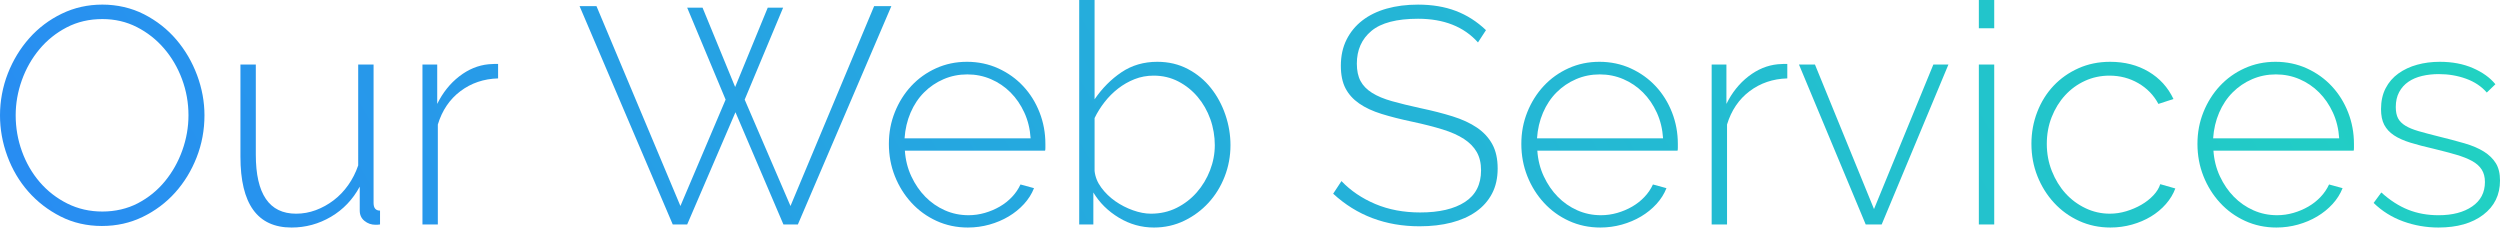
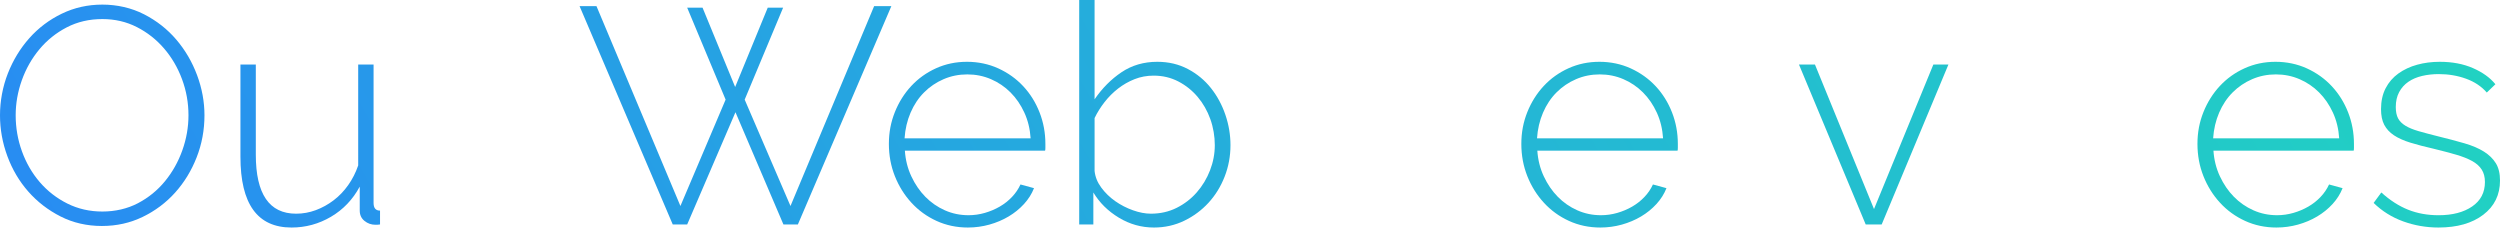
<svg xmlns="http://www.w3.org/2000/svg" id="a" viewBox="0 0 975.72 88.8">
  <defs>
    <style>.c{fill:url(#b);}</style>
    <linearGradient id="b" x1="118.67" y1="262.84" x2="859.68" y2="-164.98" gradientTransform="matrix(1, 0, 0, 1, 0, 0)" gradientUnits="userSpaceOnUse">
      <stop offset="0" stop-color="#288df2" />
      <stop offset="1" stop-color="#21d2c2" />
    </linearGradient>
  </defs>
  <path class="c" d="M39.84,88.2c-5.92,0-11.32-1.24-16.2-3.72-4.88-2.48-9.08-5.72-12.6-9.72-3.52-4-6.24-8.6-8.16-13.8-1.92-5.2-2.88-10.52-2.88-15.96s1.02-11.12,3.06-16.32c2.04-5.2,4.84-9.8,8.4-13.8,3.56-4,7.78-7.18,12.66-9.54,4.88-2.36,10.16-3.54,15.84-3.54s11.34,1.26,16.26,3.78c4.92,2.52,9.12,5.82,12.6,9.9s6.18,8.7,8.1,13.86c1.92,5.16,2.88,10.38,2.88,15.66,0,5.76-1.02,11.24-3.06,16.44-2.04,5.2-4.84,9.78-8.4,13.74-3.56,3.96-7.78,7.12-12.66,9.48-4.88,2.36-10.16,3.54-15.84,3.54ZM6.12,45c0,4.88,.82,9.58,2.46,14.1,1.64,4.52,3.96,8.52,6.96,12,3,3.48,6.58,6.26,10.74,8.34,4.16,2.08,8.72,3.12,13.68,3.12s9.74-1.08,13.86-3.24c4.12-2.16,7.64-5.02,10.56-8.58,2.92-3.56,5.18-7.58,6.78-12.06,1.6-4.48,2.4-9.04,2.4-13.68,0-4.88-.84-9.58-2.52-14.1-1.68-4.52-4.02-8.52-7.02-12-3-3.48-6.54-6.26-10.62-8.34-4.08-2.08-8.56-3.12-13.44-3.12-5.12,0-9.76,1.08-13.92,3.24-4.16,2.16-7.72,5.02-10.68,8.58-2.96,3.56-5.24,7.58-6.84,12.06-1.6,4.48-2.4,9.04-2.4,13.68Z" />
  <path class="c" d="M113.76,88.8c-13.28,0-19.92-9.2-19.92-27.6V25.2h6V60.36c0,15.36,5.24,23.04,15.72,23.04,2.64,0,5.2-.46,7.68-1.38,2.48-.92,4.8-2.2,6.96-3.84,2.16-1.64,4.06-3.62,5.7-5.94,1.64-2.32,2.94-4.88,3.9-7.68V25.2h6v54c0,2,.84,3,2.52,3v5.4c-.4,.08-.76,.12-1.08,.12h-.72c-1.6,0-3.02-.5-4.26-1.5-1.24-1-1.86-2.34-1.86-4.02v-9.36c-2.72,5.04-6.46,8.96-11.22,11.76-4.76,2.8-9.9,4.2-15.42,4.2Z" />
-   <path class="c" d="M194.4,30.6c-5.6,.16-10.5,1.82-14.7,4.98-4.2,3.16-7.14,7.5-8.82,13.02v39h-6V25.2h5.76v15.36c2.16-4.4,5.02-7.98,8.58-10.74,3.56-2.76,7.38-4.34,11.46-4.74,.8-.08,1.52-.12,2.16-.12h1.56v5.64Z" />
  <path class="c" d="M268.2,3h6l12.72,30.96,12.72-30.96h6l-15,35.88,17.88,41.52L341.16,2.4h6.72l-36.48,85.2h-5.64l-18.72-43.8-18.84,43.8h-5.64L226.2,2.4h6.6l32.76,78,17.64-41.52-15-35.88Z" />
  <path class="c" d="M377.76,88.8c-4.4,0-8.48-.86-12.24-2.58-3.76-1.72-7.02-4.08-9.78-7.08-2.76-3-4.92-6.46-6.48-10.38-1.56-3.92-2.34-8.12-2.34-12.6s.78-8.54,2.34-12.42c1.56-3.88,3.7-7.28,6.42-10.2,2.72-2.92,5.94-5.22,9.66-6.9,3.72-1.68,7.74-2.52,12.06-2.52s8.48,.86,12.24,2.58c3.76,1.72,7,4.04,9.72,6.96,2.72,2.92,4.84,6.32,6.36,10.2,1.52,3.88,2.28,7.98,2.28,12.3v1.5c0,.6-.04,.98-.12,1.14h-54.72c.24,3.6,1.08,6.94,2.52,10.02,1.44,3.08,3.26,5.74,5.46,7.98,2.2,2.24,4.74,4,7.62,5.28,2.88,1.28,5.96,1.92,9.24,1.92,2.16,0,4.28-.3,6.36-.9,2.08-.6,4.02-1.42,5.82-2.46,1.8-1.04,3.4-2.3,4.8-3.78,1.4-1.48,2.5-3.1,3.3-4.86l5.28,1.44c-.88,2.24-2.18,4.3-3.9,6.18-1.72,1.88-3.72,3.5-6,4.86-2.28,1.36-4.78,2.42-7.5,3.18-2.72,.76-5.52,1.14-8.4,1.14Zm24.48-34.8c-.24-3.68-1.06-7.04-2.46-10.08-1.4-3.04-3.2-5.66-5.4-7.86-2.2-2.2-4.74-3.92-7.62-5.16-2.88-1.24-5.96-1.86-9.24-1.86s-6.36,.62-9.24,1.86c-2.88,1.24-5.42,2.96-7.62,5.16-2.2,2.2-3.96,4.84-5.28,7.92-1.32,3.08-2.1,6.42-2.34,10.02h49.2Z" />
  <path class="c" d="M450.36,88.8c-4.88,0-9.44-1.28-13.68-3.84-4.24-2.56-7.56-5.84-9.96-9.84v12.48h-5.52V0h6V38.76c2.96-4.32,6.46-7.84,10.5-10.56,4.04-2.72,8.7-4.08,13.98-4.08,4.4,0,8.38,.94,11.94,2.82,3.56,1.88,6.56,4.36,9,7.44,2.44,3.08,4.32,6.56,5.64,10.44,1.32,3.88,1.98,7.82,1.98,11.82,0,4.32-.76,8.42-2.28,12.3-1.52,3.88-3.62,7.28-6.3,10.2-2.68,2.92-5.84,5.26-9.48,7.02-3.64,1.76-7.58,2.64-11.82,2.64Zm-1.2-5.4c3.68,0,7.04-.76,10.08-2.28,3.04-1.52,5.66-3.54,7.86-6.06,2.2-2.52,3.92-5.38,5.16-8.58,1.24-3.2,1.86-6.48,1.86-9.84s-.58-6.9-1.74-10.14c-1.16-3.24-2.8-6.12-4.92-8.64-2.12-2.52-4.64-4.54-7.56-6.06-2.92-1.52-6.14-2.28-9.66-2.28-2.64,0-5.12,.46-7.44,1.38-2.32,.92-4.46,2.14-6.42,3.66-1.96,1.52-3.72,3.28-5.28,5.28-1.56,2-2.86,4.08-3.9,6.24v20.64c.24,2.32,1.12,4.5,2.64,6.54,1.52,2.04,3.34,3.8,5.46,5.28,2.12,1.48,4.42,2.66,6.9,3.54,2.48,.88,4.8,1.32,6.96,1.32Z" />
-   <path class="c" d="M576.84,16.56c-5.52-6.16-13.32-9.24-23.4-9.24-8.32,0-14.38,1.58-18.18,4.74-3.8,3.16-5.7,7.42-5.7,12.78,0,2.72,.48,4.98,1.44,6.78s2.46,3.34,4.5,4.62c2.04,1.28,4.62,2.36,7.74,3.24,3.12,.88,6.88,1.8,11.28,2.76,4.56,.96,8.7,2.02,12.42,3.18,3.72,1.16,6.88,2.62,9.48,4.38,2.6,1.76,4.6,3.92,6,6.48,1.4,2.56,2.1,5.72,2.1,9.48s-.74,7.04-2.22,9.84c-1.48,2.8-3.56,5.14-6.24,7.02-2.68,1.88-5.88,3.3-9.6,4.26-3.72,.96-7.86,1.44-12.42,1.44-13.28,0-24.52-4.24-33.72-12.72l3.24-4.92c3.6,3.76,8,6.74,13.2,8.94,5.2,2.2,11.04,3.3,17.52,3.3,7.44,0,13.26-1.36,17.46-4.08,4.2-2.72,6.3-6.84,6.3-12.36,0-2.8-.56-5.18-1.68-7.14-1.12-1.96-2.78-3.66-4.98-5.1-2.2-1.44-4.98-2.68-8.34-3.72-3.36-1.04-7.28-2.04-11.76-3-4.56-.96-8.58-1.98-12.06-3.06s-6.4-2.44-8.76-4.08c-2.36-1.64-4.14-3.62-5.34-5.94-1.2-2.32-1.8-5.24-1.8-8.76,0-3.84,.74-7.24,2.22-10.2,1.48-2.96,3.54-5.46,6.18-7.5s5.8-3.58,9.48-4.62c3.68-1.04,7.76-1.56,12.24-1.56,5.52,0,10.44,.82,14.76,2.46,4.32,1.64,8.24,4.14,11.76,7.5l-3.12,4.8Z" />
  <path class="c" d="M624.6,88.8c-4.4,0-8.48-.86-12.24-2.58-3.76-1.72-7.02-4.08-9.78-7.08-2.76-3-4.92-6.46-6.48-10.38-1.56-3.92-2.34-8.12-2.34-12.6s.78-8.54,2.34-12.42c1.56-3.88,3.7-7.28,6.42-10.2,2.72-2.92,5.94-5.22,9.66-6.9,3.72-1.68,7.74-2.52,12.06-2.52s8.48,.86,12.24,2.58c3.76,1.72,7,4.04,9.72,6.96,2.72,2.92,4.84,6.32,6.36,10.2,1.52,3.88,2.28,7.98,2.28,12.3v1.5c0,.6-.04,.98-.12,1.14h-54.72c.24,3.6,1.08,6.94,2.52,10.02,1.44,3.08,3.26,5.74,5.46,7.98,2.2,2.24,4.74,4,7.62,5.28,2.88,1.28,5.96,1.92,9.24,1.92,2.16,0,4.28-.3,6.36-.9,2.08-.6,4.02-1.42,5.82-2.46,1.8-1.04,3.4-2.3,4.8-3.78,1.4-1.48,2.5-3.1,3.3-4.86l5.28,1.44c-.88,2.24-2.18,4.3-3.9,6.18-1.72,1.88-3.72,3.5-6,4.86-2.28,1.36-4.78,2.42-7.5,3.18-2.72,.76-5.52,1.14-8.4,1.14Zm24.48-34.8c-.24-3.68-1.06-7.04-2.46-10.08-1.4-3.04-3.2-5.66-5.4-7.86-2.2-2.2-4.74-3.92-7.62-5.16-2.88-1.24-5.96-1.86-9.24-1.86s-6.36,.62-9.24,1.86c-2.88,1.24-5.42,2.96-7.62,5.16-2.2,2.2-3.96,4.84-5.28,7.92-1.32,3.08-2.1,6.42-2.34,10.02h49.2Z" />
-   <path class="c" d="M697.56,30.6c-5.6,.16-10.5,1.82-14.7,4.98-4.2,3.16-7.14,7.5-8.82,13.02v39h-6V25.2h5.76v15.36c2.16-4.4,5.02-7.98,8.58-10.74,3.56-2.76,7.38-4.34,11.46-4.74,.8-.08,1.52-.12,2.16-.12h1.56v5.64Z" />
  <path class="c" d="M728.16,87.6l-26.04-62.4h6.24l23.04,56.4,23.16-56.4h5.88l-26.04,62.4h-6.24Z" />
-   <path class="c" d="M772.32,11.04V0h6V11.04h-6Zm0,76.56V25.2h6v62.4h-6Z" />
-   <path class="c" d="M792.84,56.16c0-4.4,.76-8.56,2.28-12.48,1.52-3.92,3.64-7.32,6.36-10.2,2.72-2.88,5.96-5.16,9.72-6.84,3.76-1.68,7.88-2.52,12.36-2.52,5.68,0,10.68,1.28,15,3.84,4.32,2.56,7.56,6.12,9.72,10.68l-5.88,1.92c-1.84-3.44-4.46-6.14-7.86-8.1-3.4-1.96-7.14-2.94-11.22-2.94-3.44,0-6.64,.68-9.6,2.04-2.96,1.36-5.54,3.24-7.74,5.64-2.2,2.4-3.94,5.22-5.22,8.46-1.28,3.24-1.92,6.74-1.92,10.5s.66,7.3,1.98,10.62c1.32,3.32,3.08,6.2,5.28,8.64,2.2,2.44,4.8,4.38,7.8,5.82,3,1.44,6.18,2.16,9.54,2.16,2.16,0,4.3-.32,6.42-.96,2.12-.64,4.08-1.48,5.88-2.52,1.8-1.04,3.36-2.26,4.68-3.66,1.32-1.4,2.22-2.86,2.7-4.38l5.88,1.68c-.8,2.16-2.02,4.18-3.66,6.06-1.64,1.88-3.58,3.5-5.82,4.86-2.24,1.36-4.72,2.42-7.44,3.18-2.72,.76-5.52,1.14-8.4,1.14-4.4,0-8.48-.86-12.24-2.58-3.76-1.72-7.02-4.08-9.78-7.08-2.76-3-4.92-6.46-6.48-10.38-1.56-3.92-2.34-8.12-2.34-12.6Z" />
  <path class="c" d="M888.48,88.8c-4.4,0-8.48-.86-12.24-2.58-3.76-1.72-7.02-4.08-9.78-7.08-2.76-3-4.92-6.46-6.48-10.38-1.56-3.92-2.34-8.12-2.34-12.6s.78-8.54,2.34-12.42c1.56-3.88,3.7-7.28,6.42-10.2,2.72-2.92,5.94-5.22,9.66-6.9,3.72-1.68,7.74-2.52,12.06-2.52s8.48,.86,12.24,2.58c3.76,1.72,7,4.04,9.72,6.96,2.72,2.92,4.84,6.32,6.36,10.2,1.52,3.88,2.28,7.98,2.28,12.3v1.5c0,.6-.04,.98-.12,1.14h-54.72c.24,3.6,1.08,6.94,2.52,10.02,1.44,3.08,3.26,5.74,5.46,7.98,2.2,2.24,4.74,4,7.62,5.28,2.88,1.28,5.96,1.92,9.24,1.92,2.16,0,4.28-.3,6.36-.9,2.08-.6,4.02-1.42,5.82-2.46,1.8-1.04,3.4-2.3,4.8-3.78,1.4-1.48,2.5-3.1,3.3-4.86l5.28,1.44c-.88,2.24-2.18,4.3-3.9,6.18-1.72,1.88-3.72,3.5-6,4.86-2.28,1.36-4.78,2.42-7.5,3.18-2.72,.76-5.52,1.14-8.4,1.14Zm24.48-34.8c-.24-3.68-1.06-7.04-2.46-10.08-1.4-3.04-3.2-5.66-5.4-7.86-2.2-2.2-4.74-3.92-7.62-5.16-2.88-1.24-5.96-1.86-9.24-1.86s-6.36,.62-9.24,1.86c-2.88,1.24-5.42,2.96-7.62,5.16-2.2,2.2-3.96,4.84-5.28,7.92-1.32,3.08-2.1,6.42-2.34,10.02h49.2Z" />
  <path class="c" d="M951.72,88.8c-4.8,0-9.4-.8-13.8-2.4-4.4-1.6-8.24-4-11.52-7.2l3-4.08c3.36,3.04,6.84,5.28,10.44,6.72,3.6,1.44,7.56,2.16,11.88,2.16,5.44,0,9.82-1.14,13.14-3.42,3.32-2.28,4.98-5.46,4.98-9.54,0-1.92-.42-3.54-1.26-4.86-.84-1.32-2.1-2.44-3.78-3.36-1.68-.92-3.76-1.74-6.24-2.46-2.48-.72-5.36-1.48-8.64-2.28-3.52-.8-6.58-1.6-9.18-2.4-2.6-.8-4.74-1.76-6.42-2.88-1.68-1.12-2.94-2.48-3.78-4.08-.84-1.6-1.26-3.64-1.26-6.12,0-3.12,.6-5.84,1.8-8.16,1.2-2.32,2.86-4.24,4.98-5.76,2.12-1.52,4.56-2.66,7.32-3.42,2.76-.76,5.7-1.14,8.82-1.14,4.88,0,9.2,.82,12.96,2.46,3.76,1.64,6.68,3.74,8.76,6.3l-3.36,3.24c-2.08-2.4-4.78-4.2-8.1-5.4-3.32-1.2-6.86-1.8-10.62-1.8-2.32,0-4.5,.24-6.54,.72-2.04,.48-3.82,1.24-5.34,2.28-1.52,1.04-2.72,2.38-3.6,4.02-.88,1.64-1.32,3.58-1.32,5.82,0,1.84,.3,3.32,.9,4.44,.6,1.12,1.56,2.08,2.88,2.88,1.32,.8,3.02,1.5,5.1,2.1,2.08,.6,4.56,1.26,7.44,1.98,3.92,.96,7.4,1.88,10.44,2.76,3.04,.88,5.58,1.96,7.62,3.24,2.04,1.28,3.6,2.8,4.68,4.56,1.08,1.76,1.62,4,1.62,6.72,0,5.6-2.18,10.06-6.54,13.38-4.36,3.32-10.18,4.98-17.46,4.98Z" />
</svg>